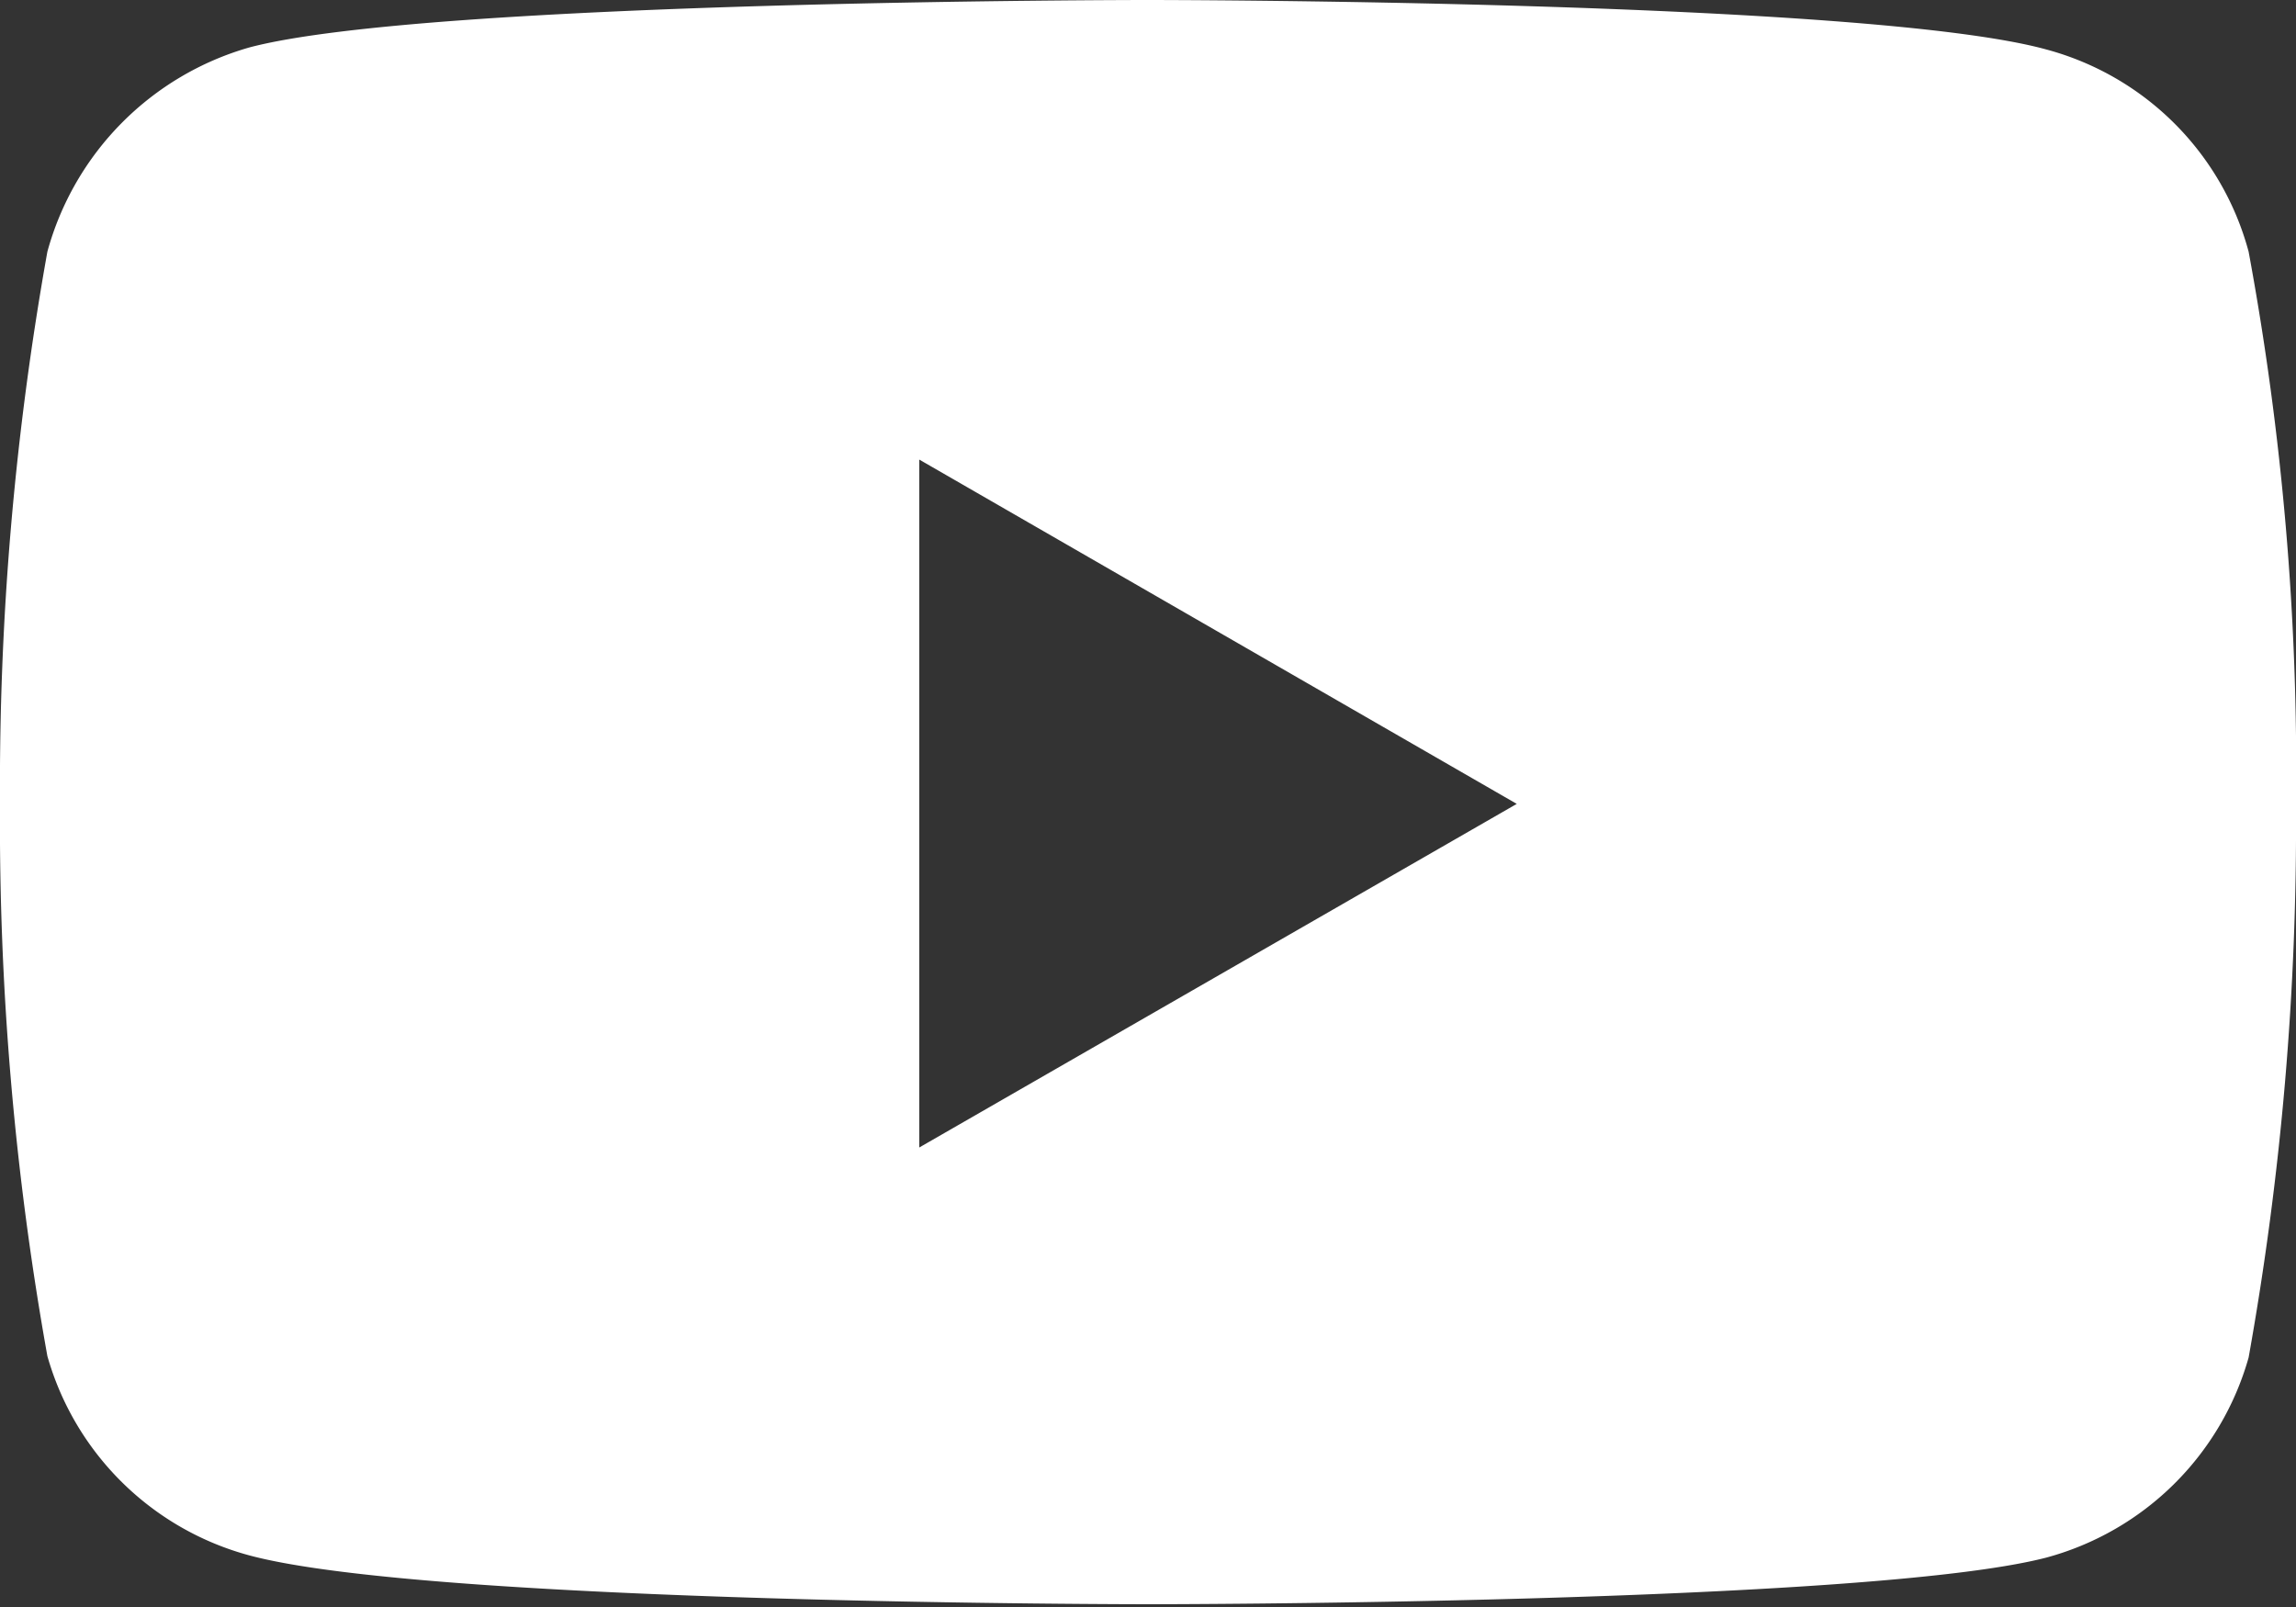
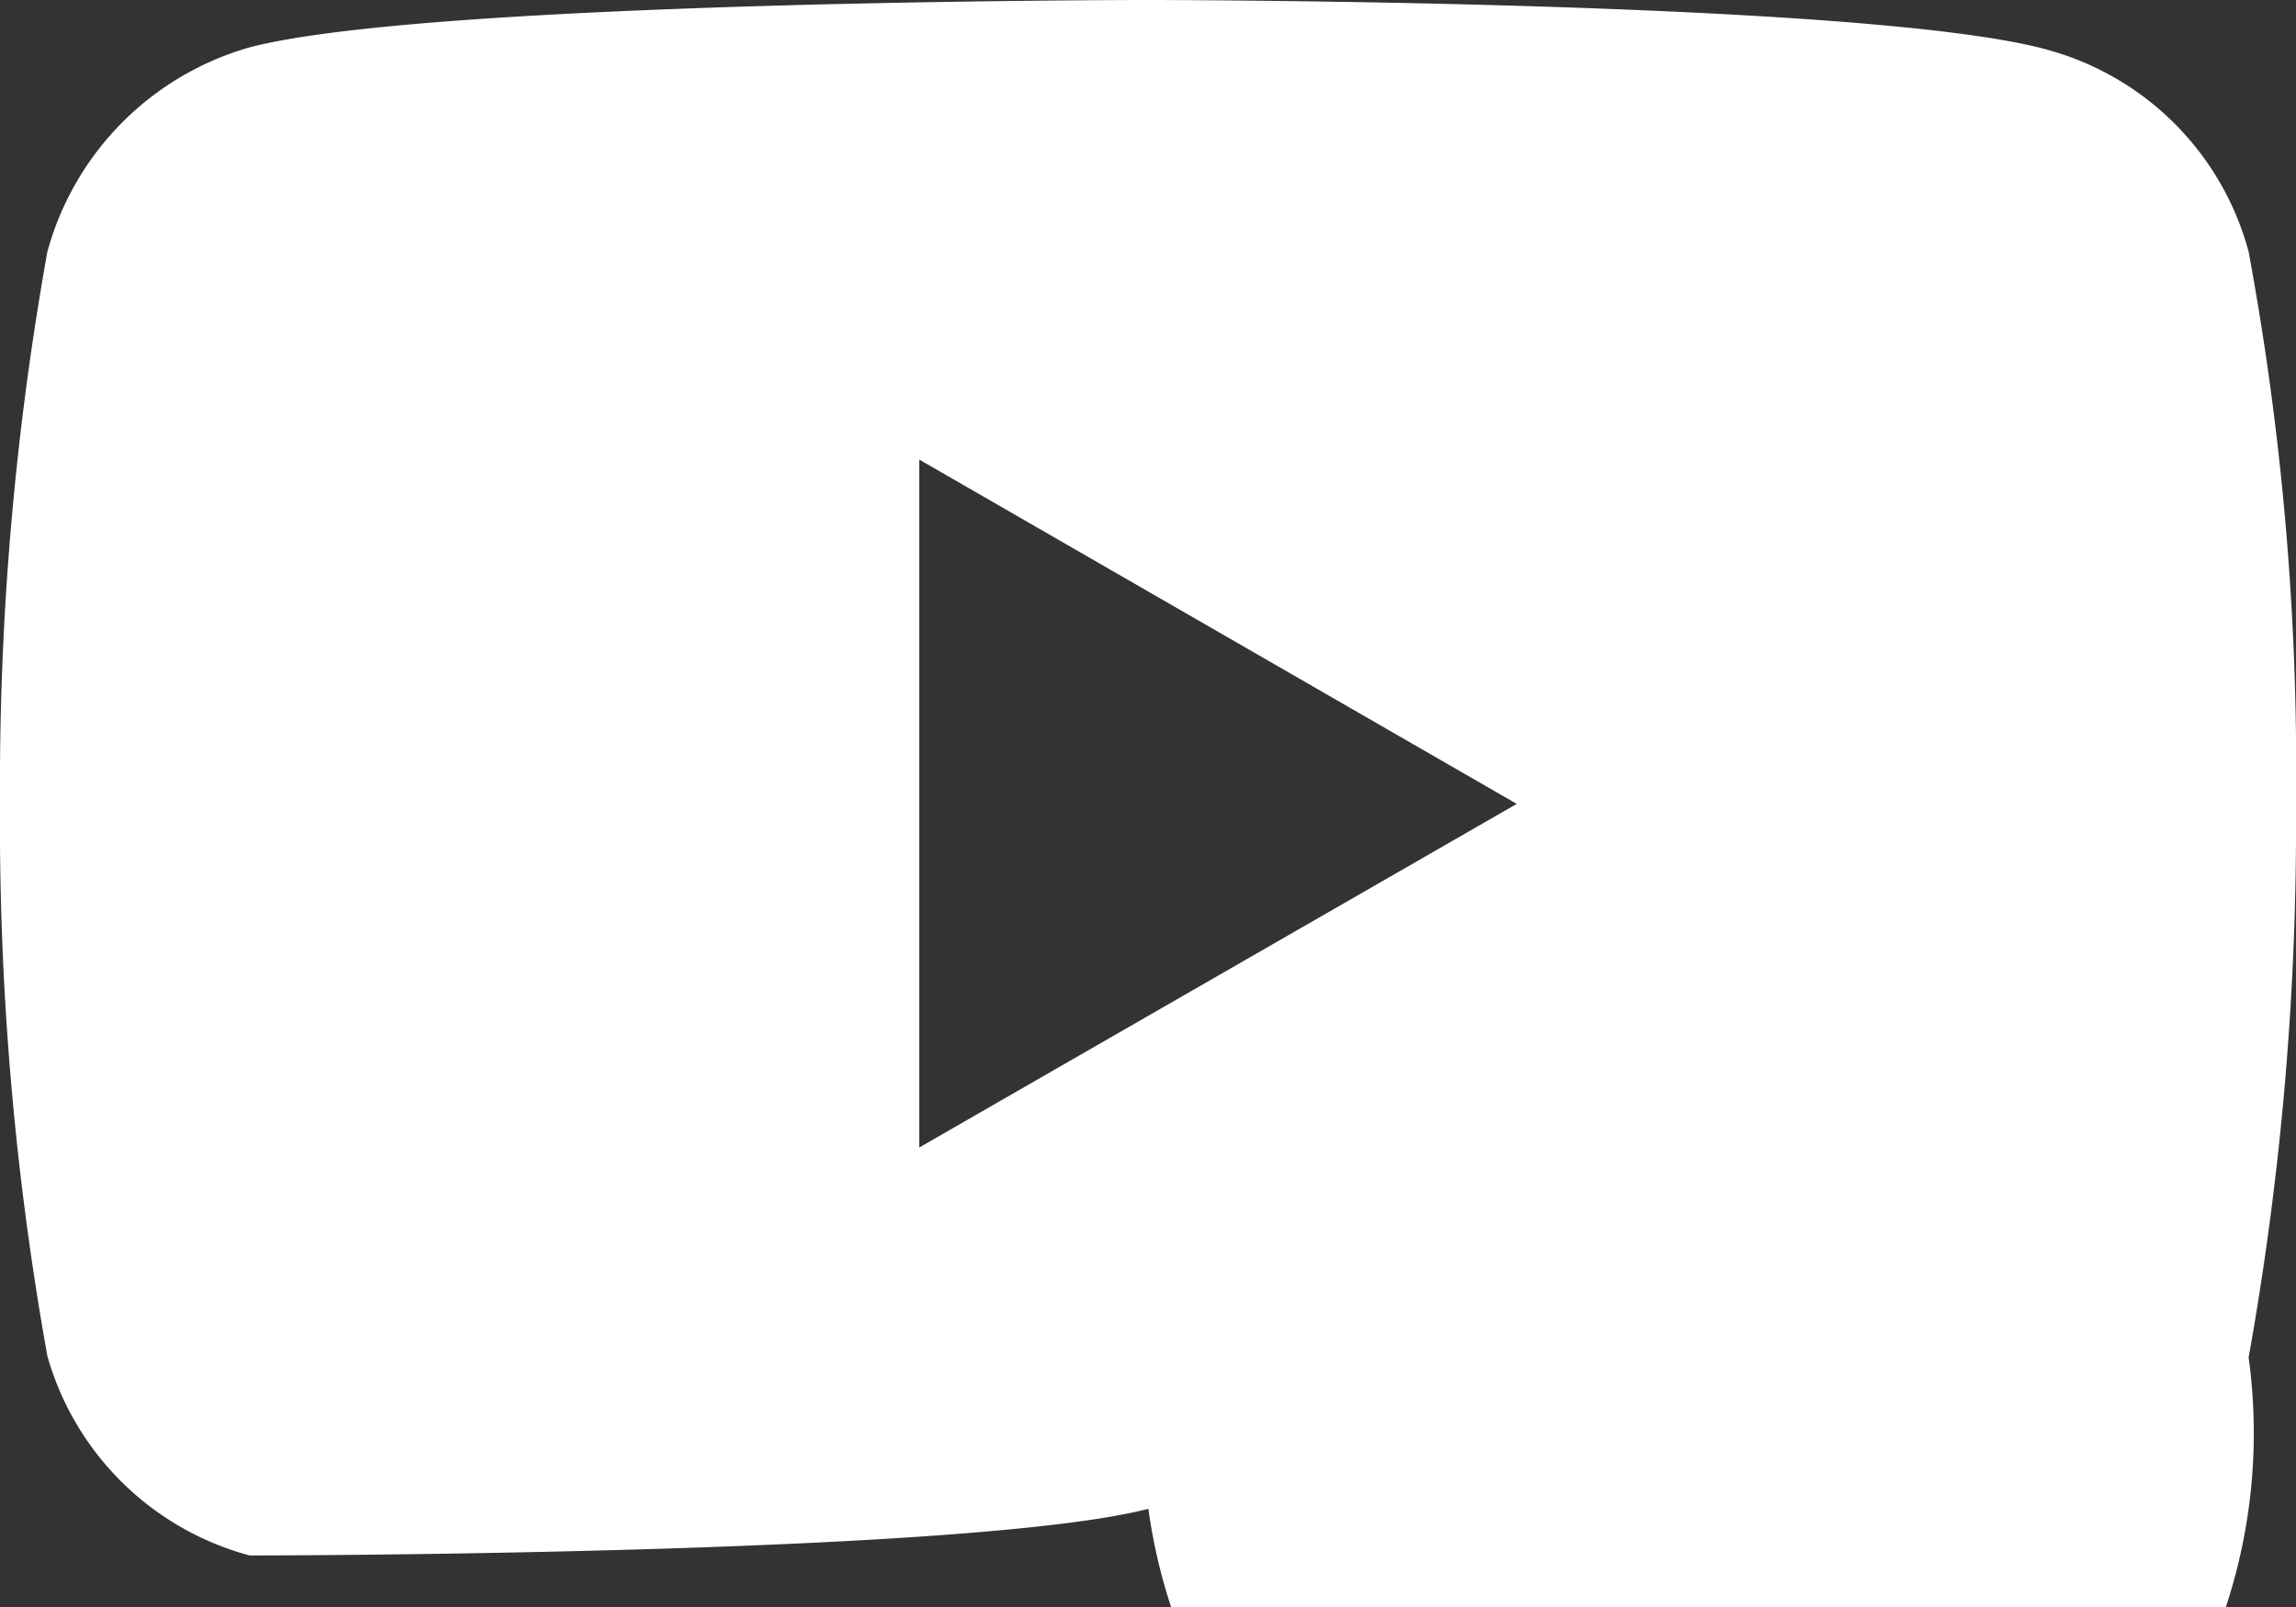
<svg xmlns="http://www.w3.org/2000/svg" id="Layer_1" data-name="Layer 1" viewBox="0 0 32.47 22.73">
  <rect x="0" y="0" width="32.47" height="22.73" fill="#333333" stroke="none" />
  <defs>
    <style>.cls-1{fill:#fff;}</style>
  </defs>
  <title>youtube</title>
-   <path class="cls-1" d="M31.8,3.56A4.05,4.05,0,0,0,28.94.7C26.4,0,16.23,0,16.23,0S6.07,0,3.53.67A4.14,4.14,0,0,0,.67,3.56,42.78,42.78,0,0,0,0,11.37a42.66,42.66,0,0,0,.67,7.81A4.07,4.07,0,0,0,3.53,22c2.57.69,12.7.69,12.7.69s10.17,0,12.71-.66A4.08,4.08,0,0,0,31.8,19.2a42.78,42.78,0,0,0,.67-7.81A40.29,40.29,0,0,0,31.8,3.56ZM13,16.23V6.5l8.45,4.87Z" />
+   <path class="cls-1" d="M31.8,3.56A4.05,4.05,0,0,0,28.94.7C26.4,0,16.23,0,16.23,0S6.07,0,3.53.67A4.14,4.14,0,0,0,.67,3.56,42.78,42.78,0,0,0,0,11.37a42.66,42.66,0,0,0,.67,7.81A4.07,4.07,0,0,0,3.53,22s10.17,0,12.71-.66A4.08,4.08,0,0,0,31.8,19.2a42.78,42.78,0,0,0,.67-7.81A40.29,40.29,0,0,0,31.8,3.56ZM13,16.23V6.5l8.45,4.87Z" />
</svg>